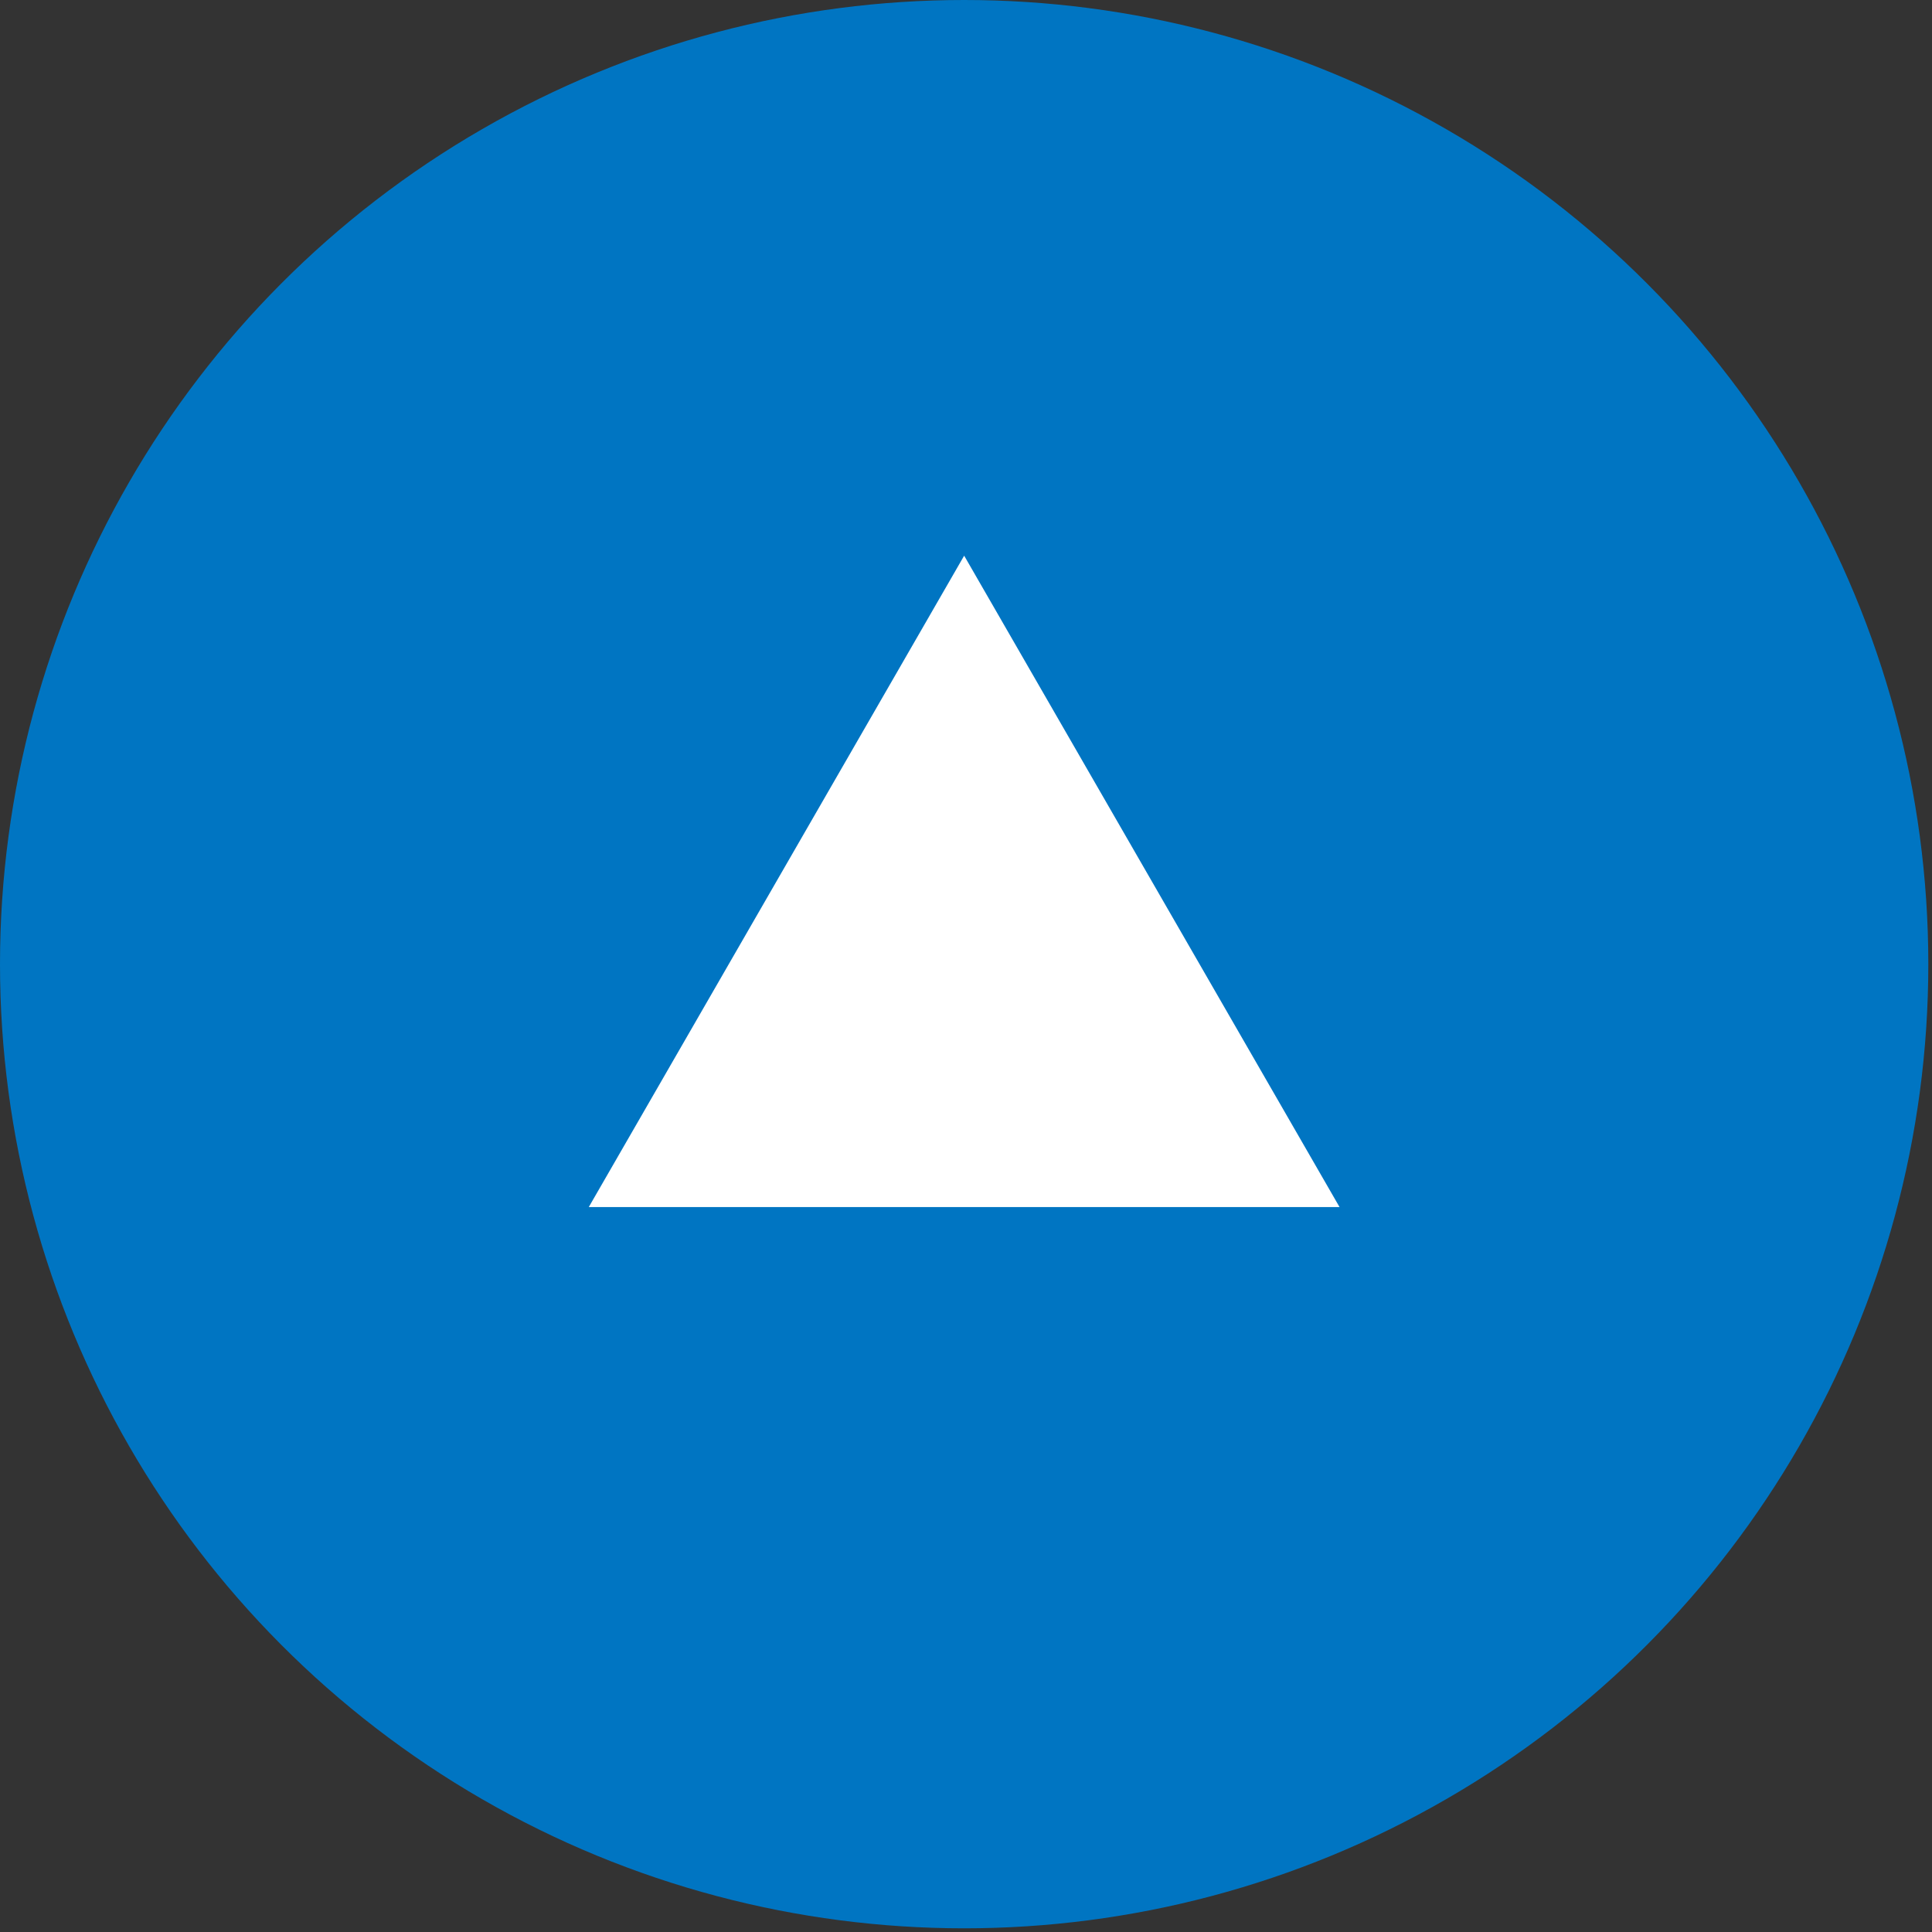
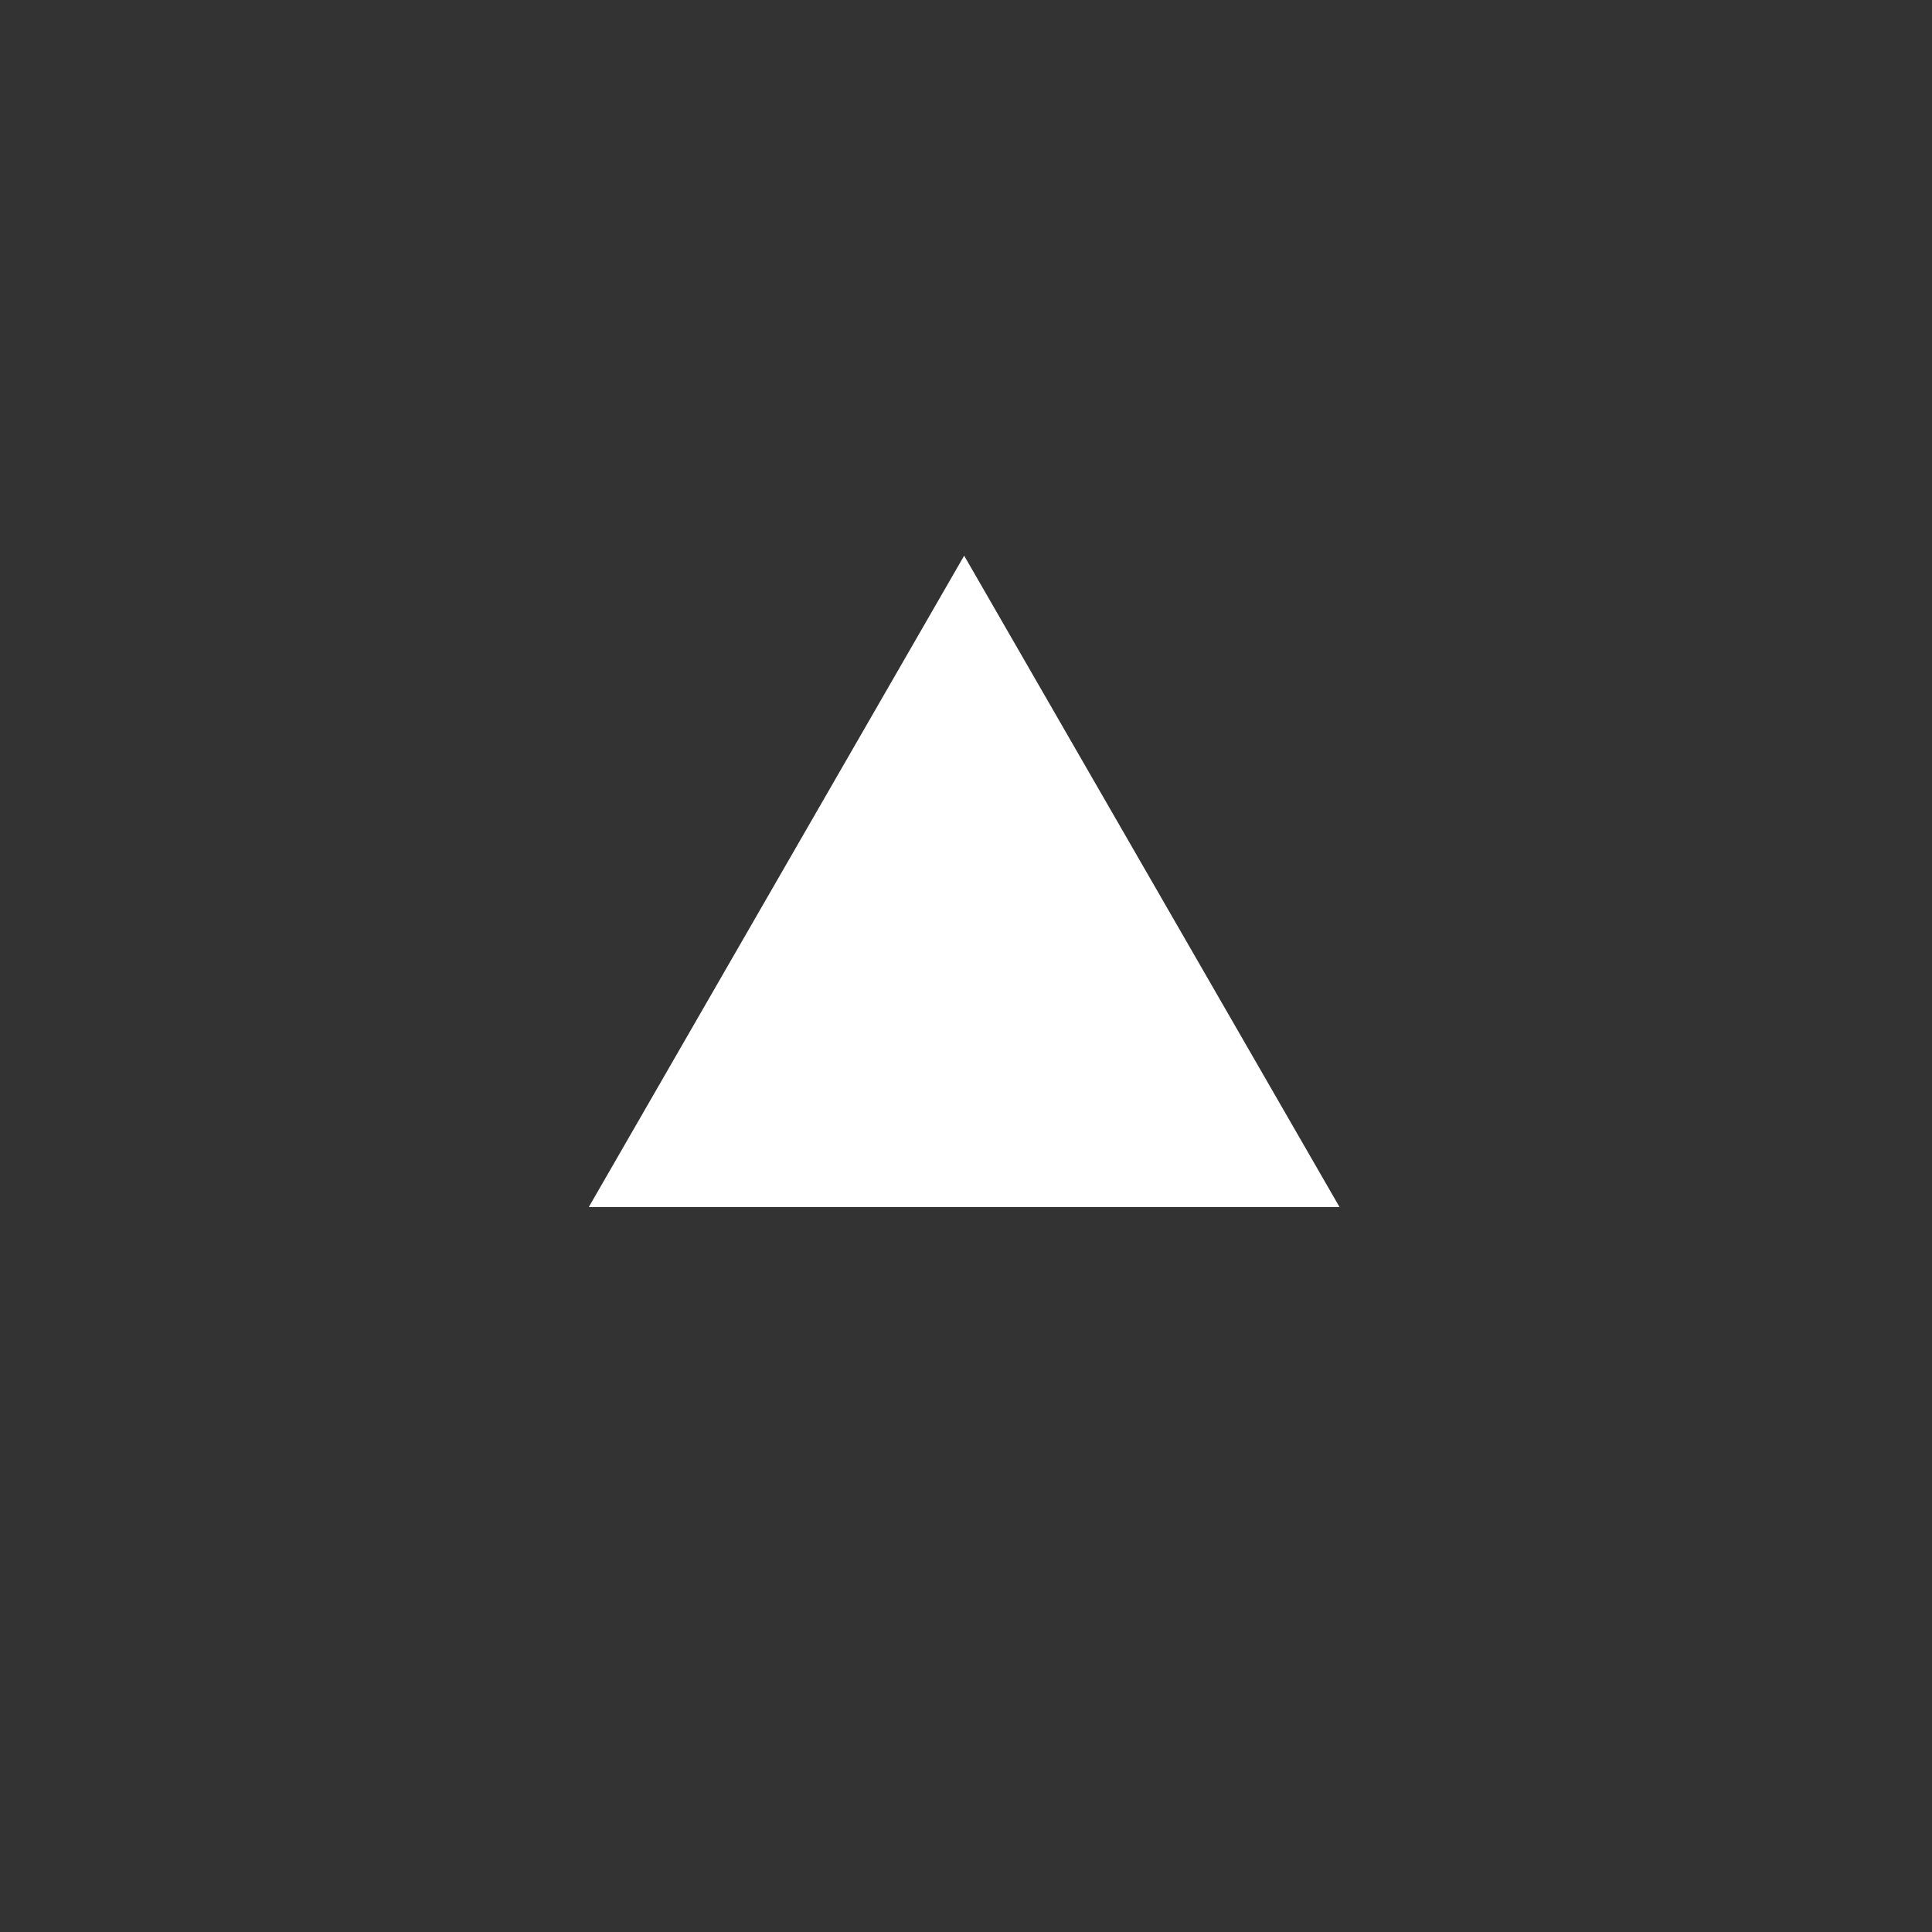
<svg xmlns="http://www.w3.org/2000/svg" version="1.1" id="レイヤー_1" x="0px" y="0px" viewBox="0 0 52.5 52.5" style="enable-background:new 0 0 52.5 52.5;" xml:space="preserve">
  <rect x="0" y="0" width="52.5" height="52.5" fill="#333333" stroke="none" />
  <style type="text/css">
	.st0{fill:#0075C2;}
	.st1{fill:#FFFFFF;}
</style>
  <g>
-     <circle class="st0" cx="26.2" cy="26.2" r="26.2" />
    <g>
      <path class="st1" d="M26.2,15.1l10.2,17.7H16L26.2,15.1z" />
    </g>
  </g>
</svg>